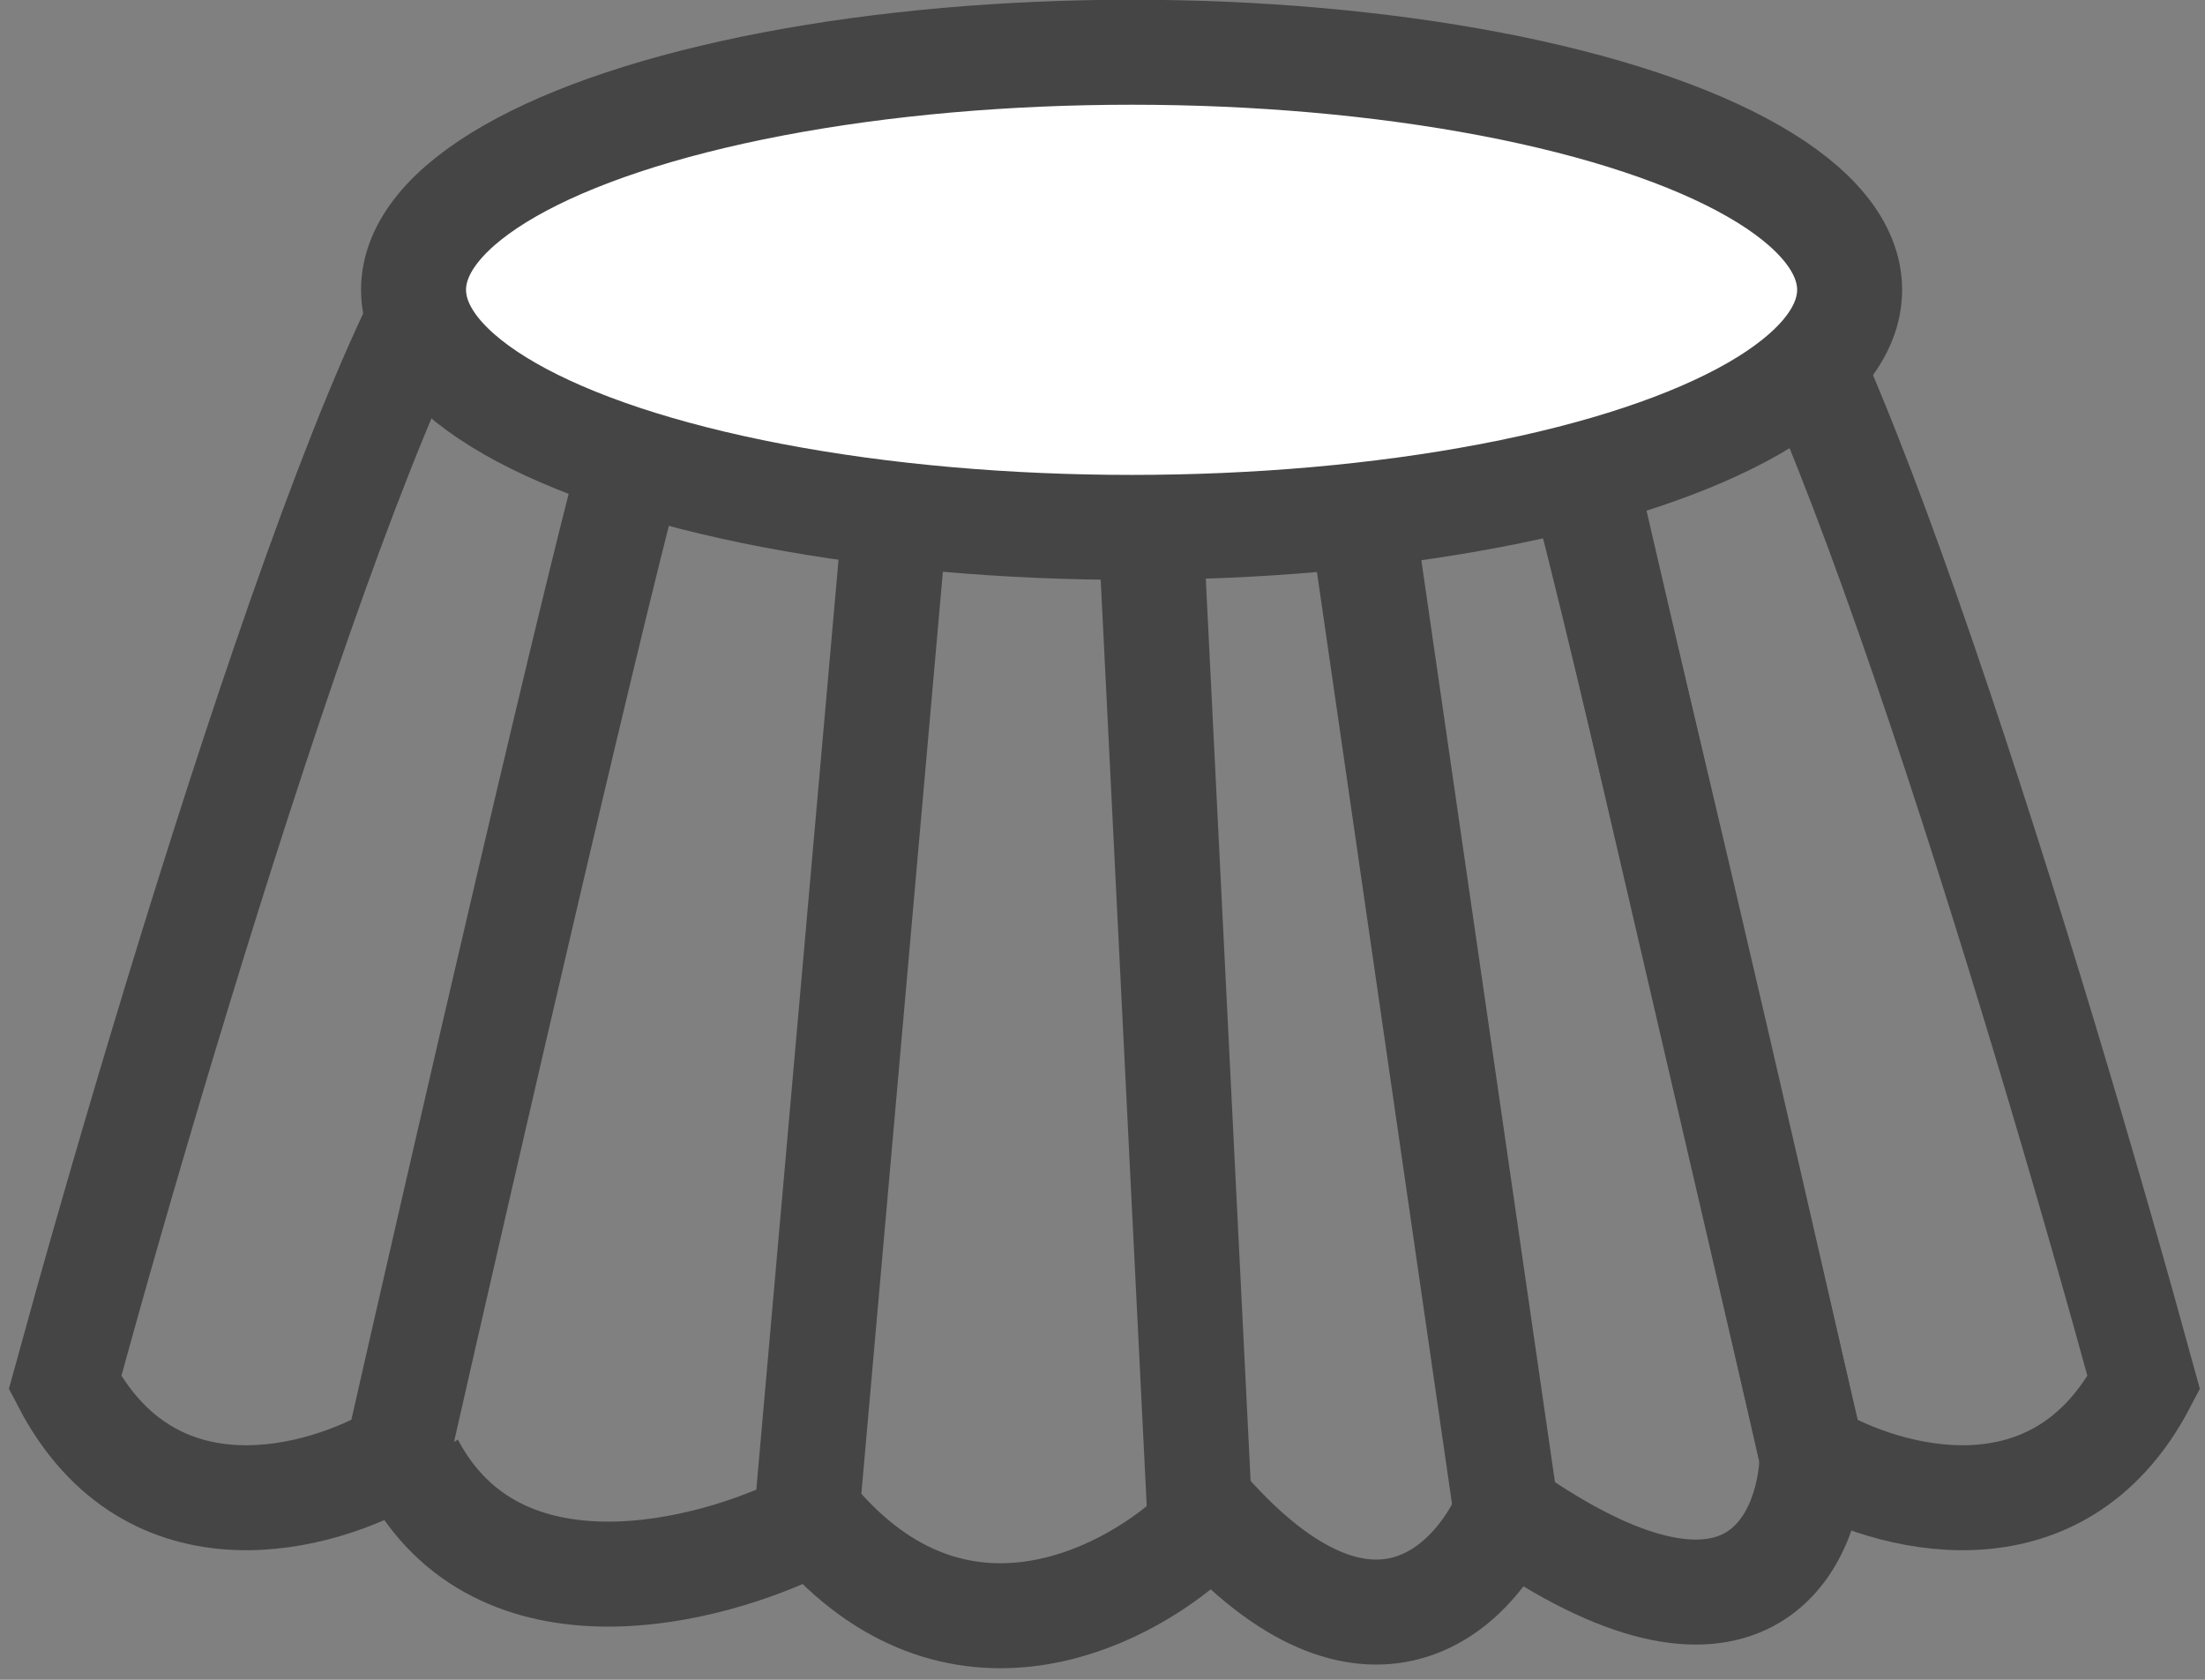
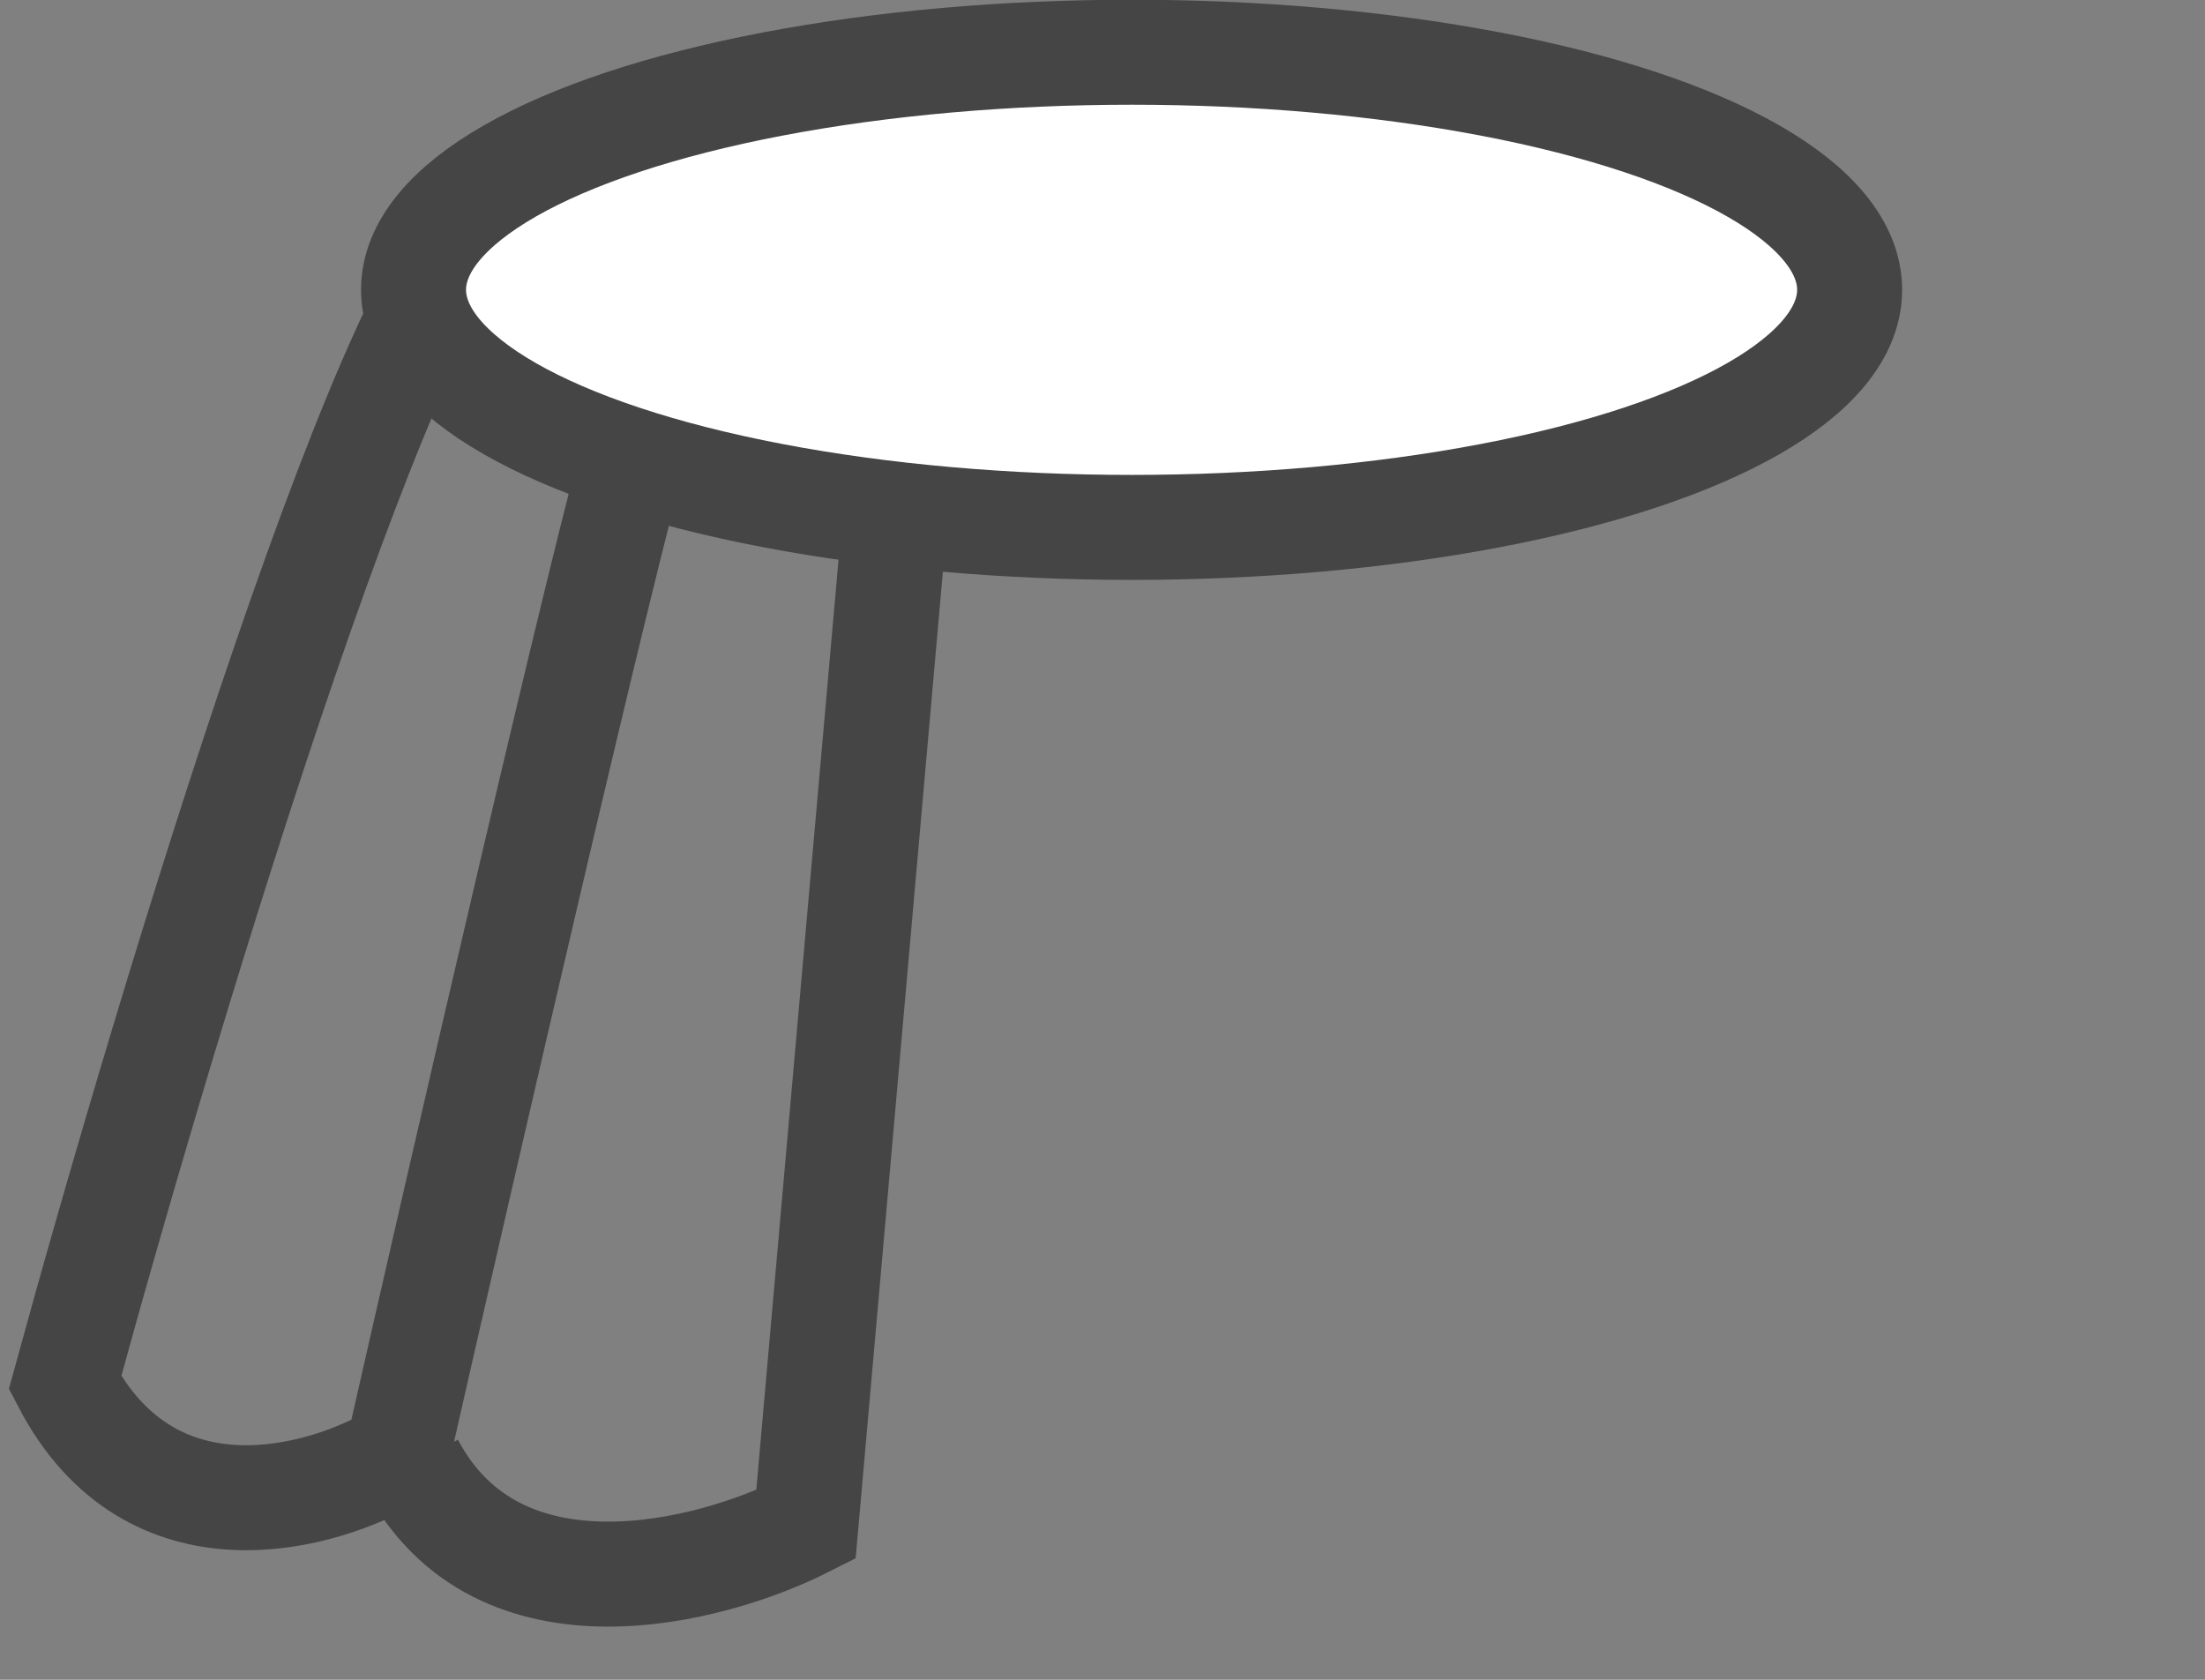
<svg xmlns="http://www.w3.org/2000/svg" fill="none" viewBox="0 0 42 32" height="32" width="42">
  <rect x="0" y="0" width="42" height="32" fill="#808080" stroke="none" />
  <path stroke-width="2" stroke="#454545" d="M9.449 4.108C7.67 4.381 3.234 19.045 1.238 26.342C2.88 29.489 6.142 28.566 7.567 27.711C8.822 22.181 11.501 10.539 12.185 8.213C13.041 5.305 11.672 3.766 9.449 4.108Z" />
-   <path stroke-width="2" stroke="#454545" d="M32.623 4.108C34.402 4.381 38.838 19.045 40.834 26.342C39.193 29.489 35.931 28.566 34.505 27.711C33.251 22.181 30.571 10.539 29.887 8.213C29.032 5.305 30.4 3.766 32.623 4.108Z" />
  <path stroke-width="2" stroke="#454545" d="M12.591 7.347C13.512 5.839 15.736 3.728 17.269 7.347L15.351 29.044C13.537 29.964 9.494 31.022 7.838 27.894" />
-   <path stroke-width="2" stroke="#454545" d="M17.344 7.5C18.213 6.043 20.319 4.004 21.791 7.5L22.865 29.12C21.587 30.373 18.357 32.126 15.658 29.12" />
-   <path stroke-width="2" stroke="#454545" d="M21.791 7.653C22.482 6.018 24.215 3.728 25.625 7.653M25.625 7.653L28.692 28.814M25.625 7.653C26.162 5.967 27.741 3.529 29.765 7.27L34.518 27.741C34.467 29.427 33.23 32.003 28.692 28.814M28.692 28.814C28.078 30.245 26.085 32.248 23.018 28.814" />
  <ellipse stroke-width="2" stroke="#454545" fill="white" ry="4.526" rx="13.677" cy="5.521" cx="21.554" />
</svg>